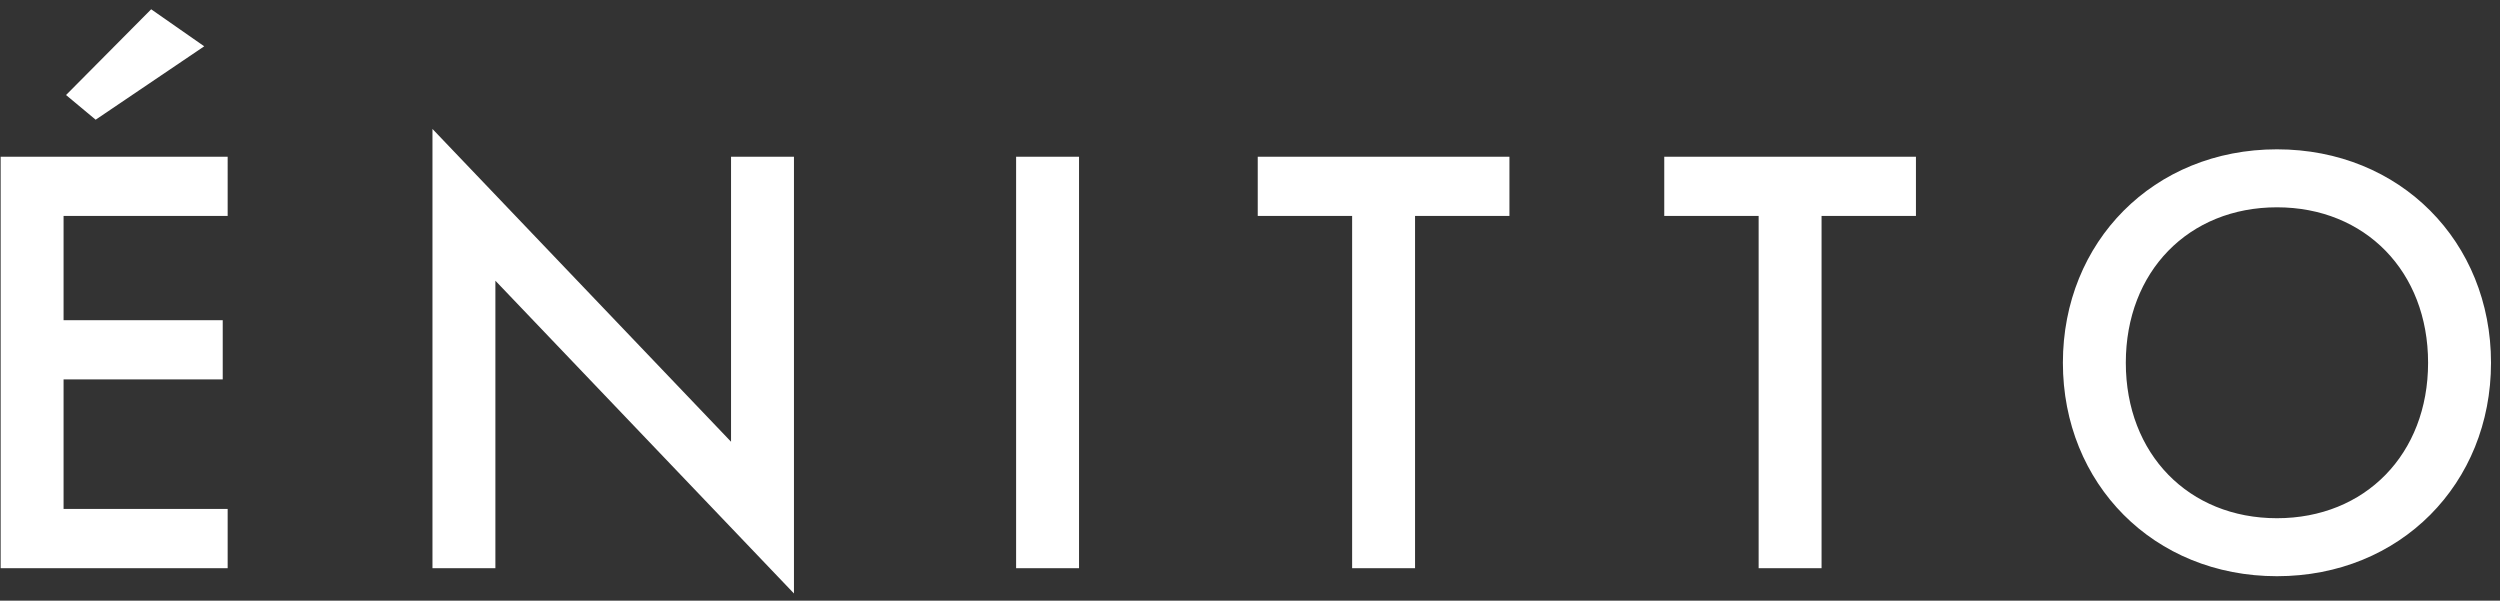
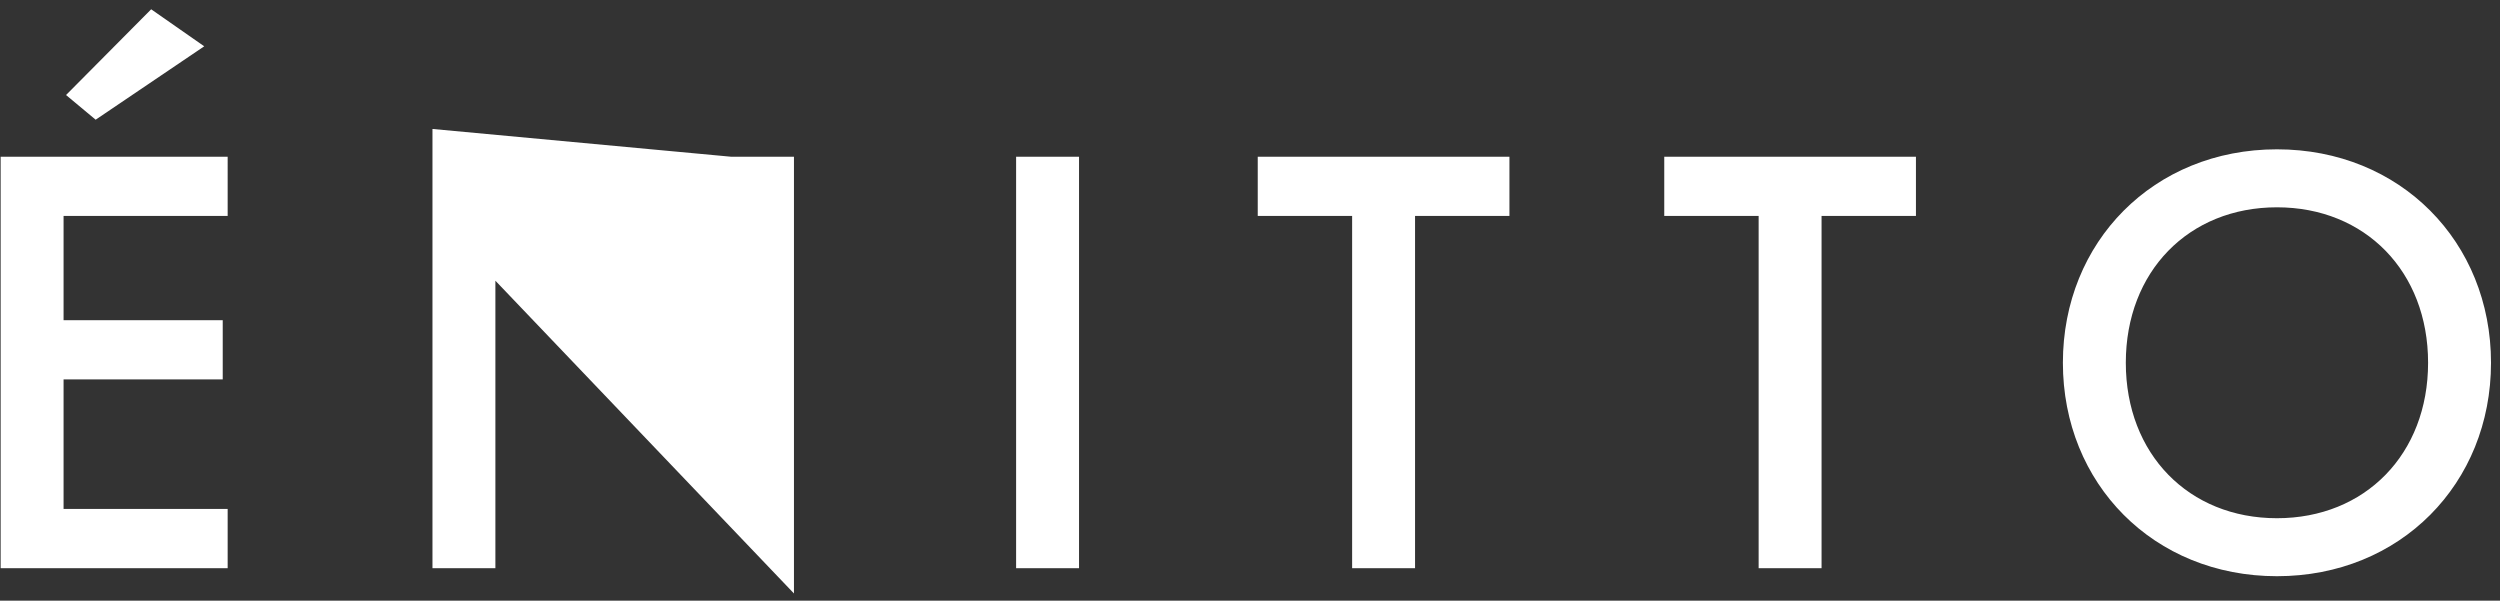
<svg xmlns="http://www.w3.org/2000/svg" width="154" height="37" fill="none">
  <rect width="100%" height="100%" fill="#333333" stroke="none" />
-   <path d="M14.024 9.654H.04V35h13.984v-3.648H3.916v-7.98h9.804v-3.648H3.916v-6.422h10.108V9.654zm-8.132-2.28l6.688-4.522L9.312.572 4.068 5.854l1.824 1.52zM30.516 35V17.292l18.392 19.266V9.654h-3.876V27.21L26.64 7.944V35h3.876zM62.592 9.654V35h3.876V9.654h-3.876zm30.389 3.648V9.654H77.477v3.648h5.814V35h3.876V13.302h5.814zm25.041 0V9.654h-15.504v3.648h5.814V35h3.876V13.302h5.814zm22.238-4.104c-7.6 0-13.186 5.7-13.186 13.148 0 7.448 5.586 13.148 13.186 13.148s13.186-5.7 13.186-13.148c0-7.448-5.586-13.148-13.186-13.148zm0 22.724c-5.434 0-9.31-3.952-9.31-9.576 0-5.624 3.876-9.576 9.31-9.576 5.434 0 9.31 3.952 9.31 9.576 0 5.624-3.876 9.576-9.31 9.576z" fill="#fff" />
+   <path d="M14.024 9.654H.04V35h13.984v-3.648H3.916v-7.98h9.804v-3.648H3.916v-6.422h10.108V9.654zm-8.132-2.28l6.688-4.522L9.312.572 4.068 5.854l1.824 1.52zM30.516 35V17.292l18.392 19.266V9.654h-3.876L26.64 7.944V35h3.876zM62.592 9.654V35h3.876V9.654h-3.876zm30.389 3.648V9.654H77.477v3.648h5.814V35h3.876V13.302h5.814zm25.041 0V9.654h-15.504v3.648h5.814V35h3.876V13.302h5.814zm22.238-4.104c-7.6 0-13.186 5.7-13.186 13.148 0 7.448 5.586 13.148 13.186 13.148s13.186-5.7 13.186-13.148c0-7.448-5.586-13.148-13.186-13.148zm0 22.724c-5.434 0-9.31-3.952-9.31-9.576 0-5.624 3.876-9.576 9.31-9.576 5.434 0 9.31 3.952 9.31 9.576 0 5.624-3.876 9.576-9.31 9.576z" fill="#fff" />
</svg>